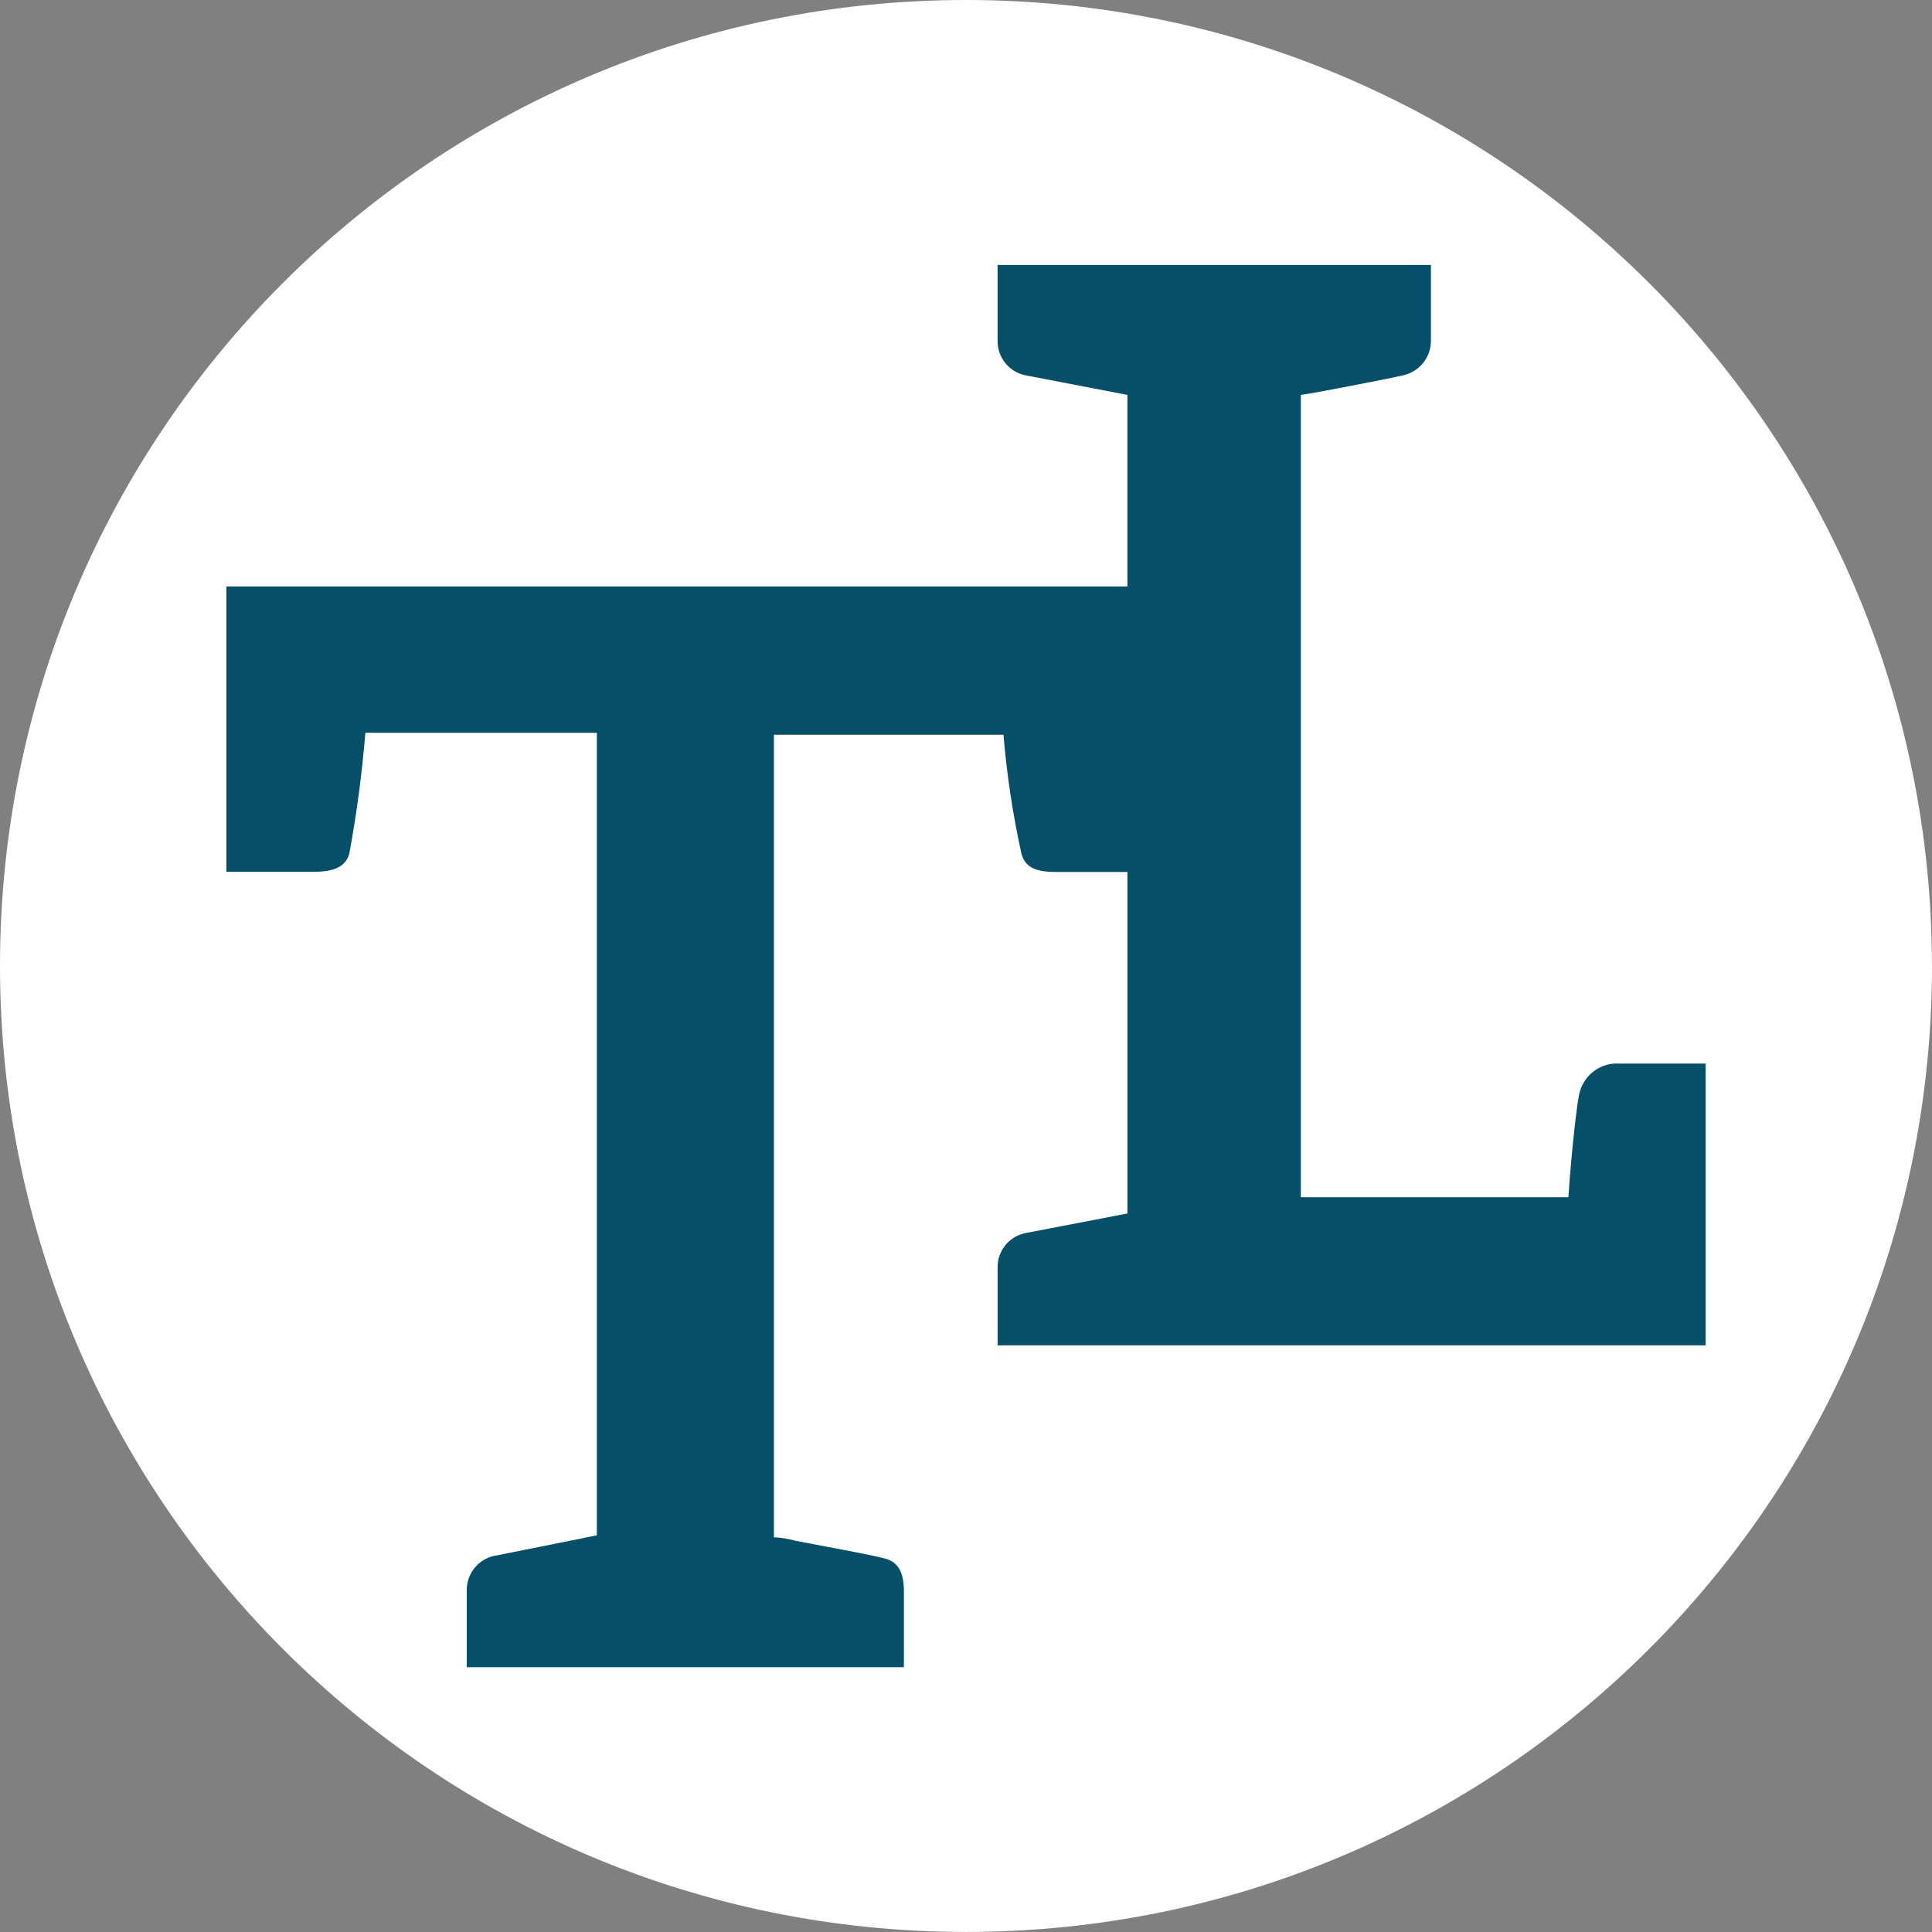
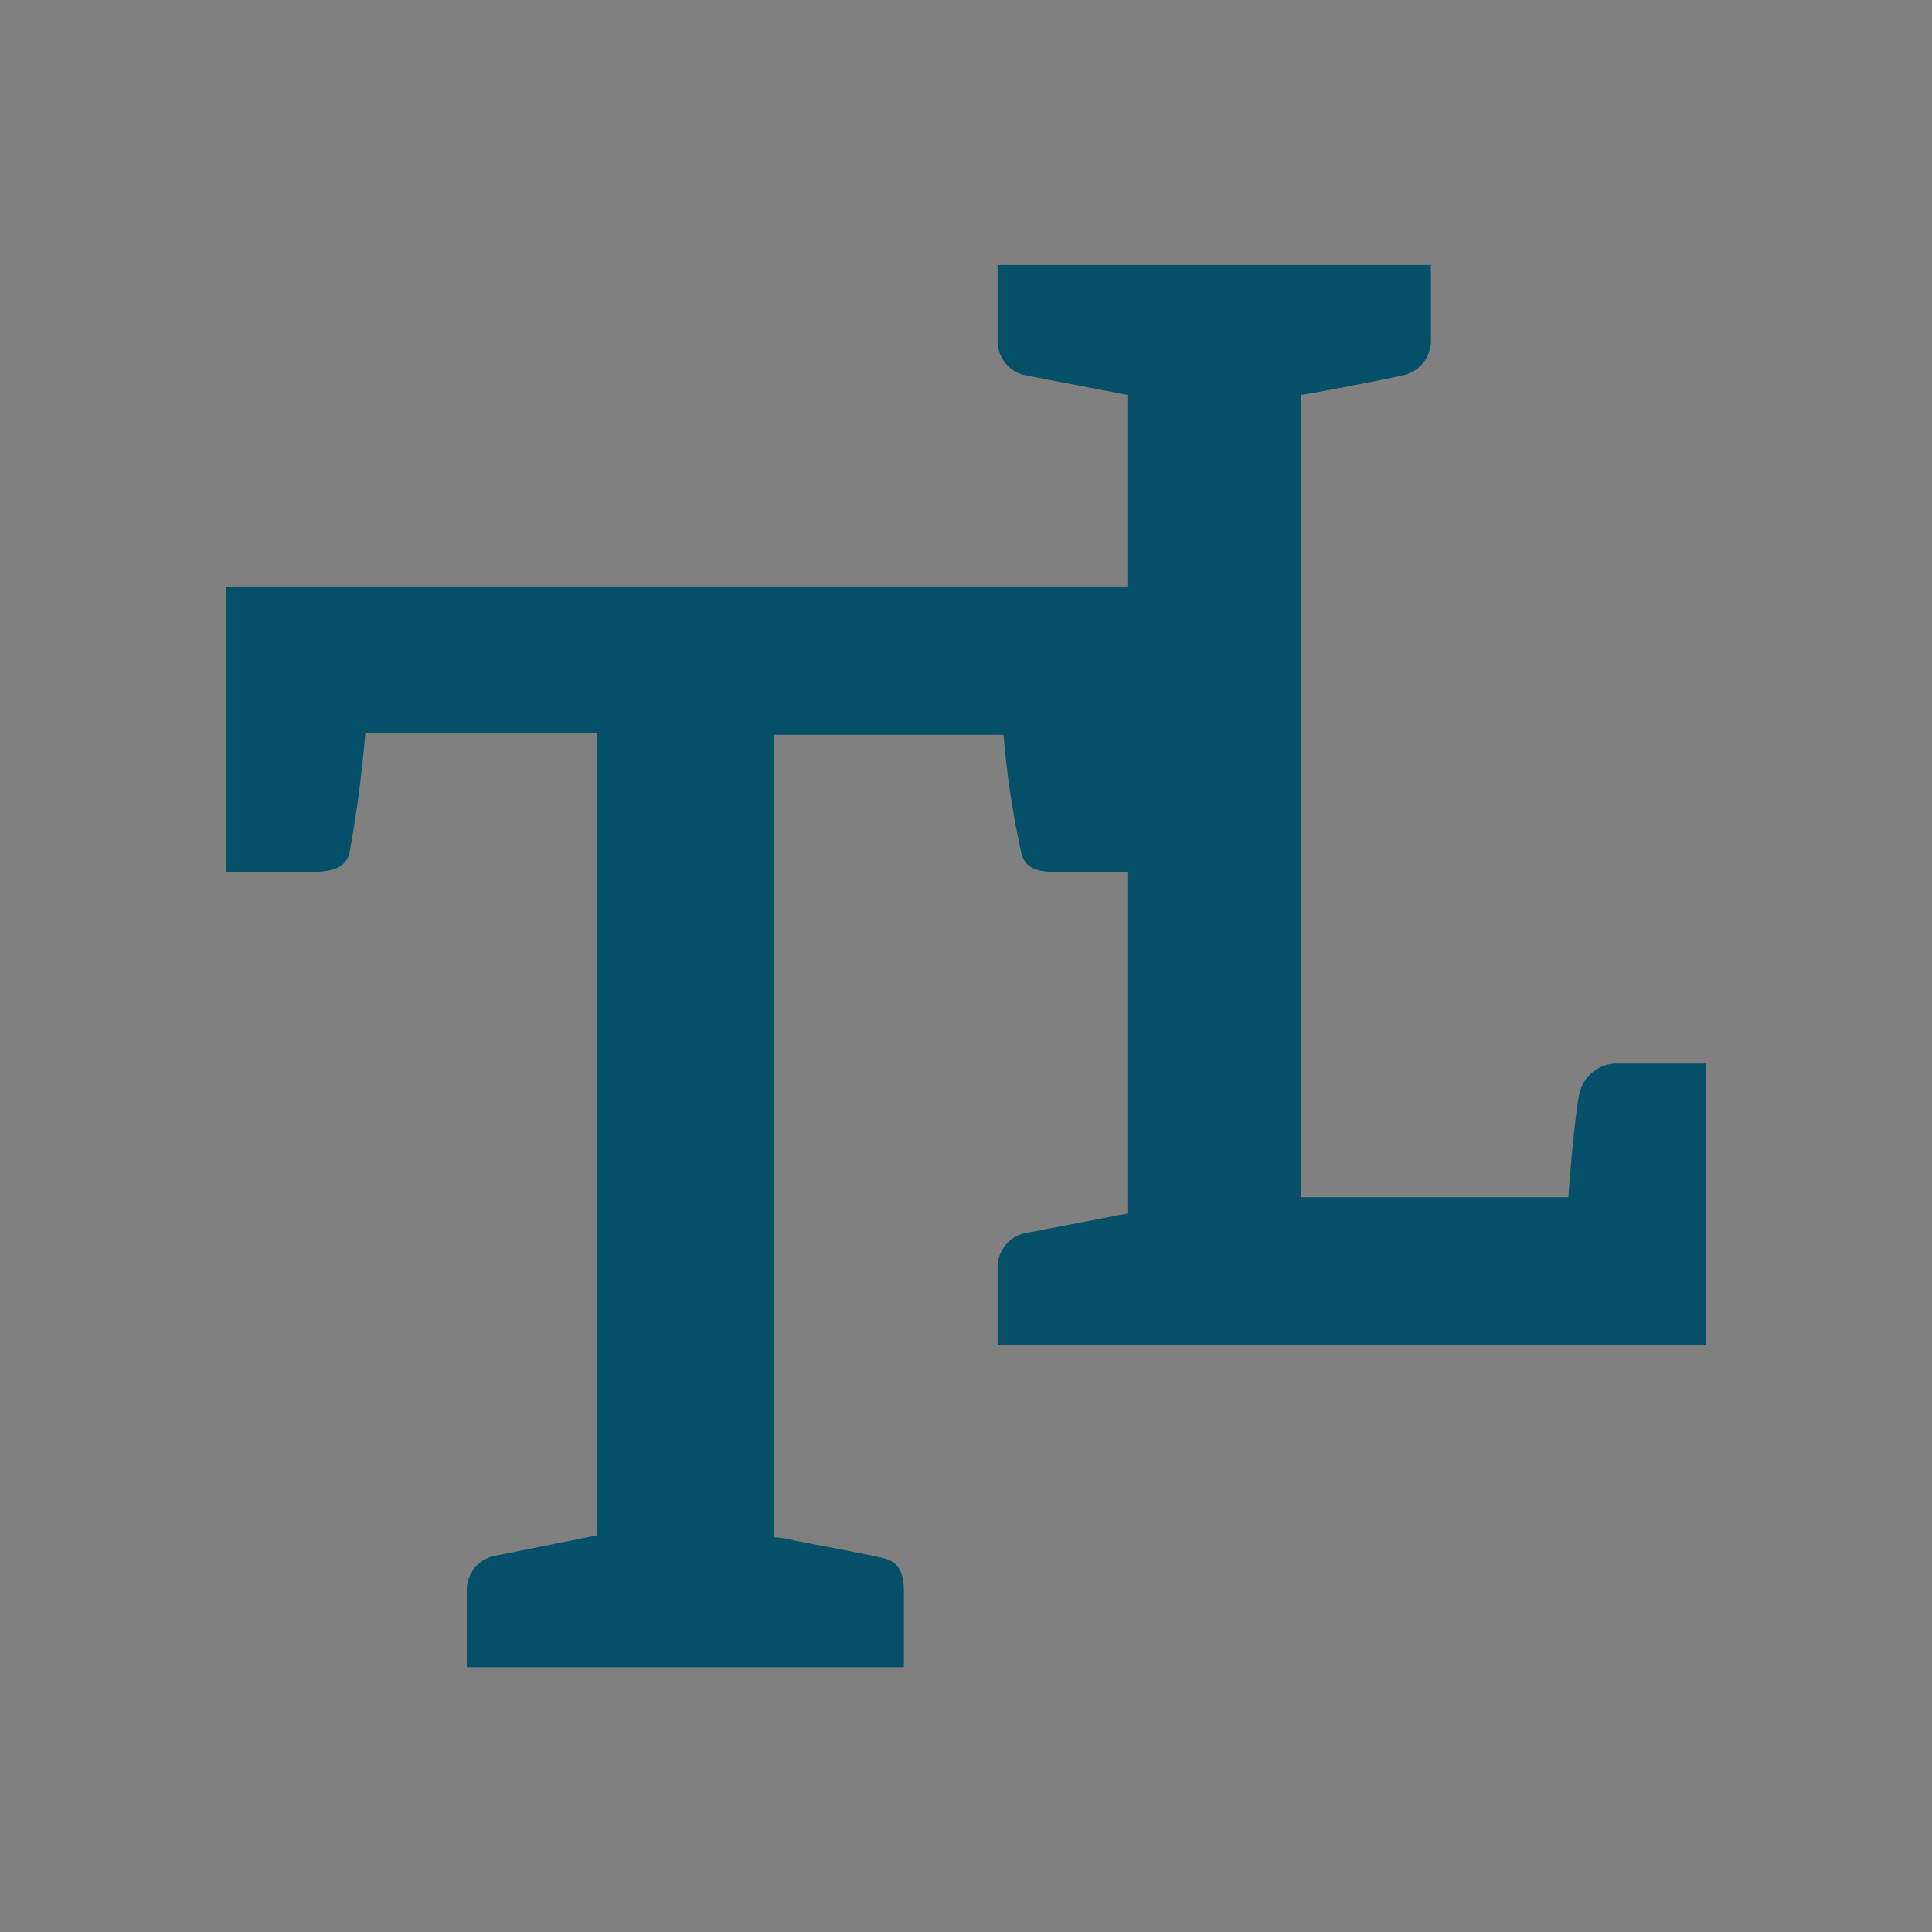
<svg xmlns="http://www.w3.org/2000/svg" id="Layer_1" data-name="Layer 1" viewBox="0 0 295.11 295.11">
  <rect x="0" y="0" width="295.11" height="295.11" fill="#808080" stroke="none" />
  <defs>
    <style>      .cls-1 {        fill: #054f68;      }      .cls-2 {        fill: #fff;      }    </style>
  </defs>
-   <path id="Path_309" data-name="Path 309" class="cls-2" d="M295.11,147.56c0,81.49-66.07,147.55-147.56,147.54C66.05,295.1,0,229.04,0,147.54,0,66.06,66.06,0,147.54,0c81.49,0,147.56,66.05,147.56,147.54v.03" />
  <path id="Path_310" data-name="Path 310" class="cls-1" d="M247.01,162.44c-2.8,0-5.22,1.96-5.79,4.71-.28,1.11-1.13,8-1.65,15.72h-40.87V60.32c.57,0,13.5-2.47,15.75-3.02,2.42-.59,4.13-2.76,4.12-5.25v-11.58h-66.19v11.58c-.03,2.5,1.69,4.69,4.12,5.25l15.71,3.02v29.26H34.58v43.59h13.24c3.32,0,4.96-.83,5.53-2.75,1.13-6.12,1.95-12.29,2.46-18.49h35.36v122.59l-15.2,3.05c-2.75.34-4.78,2.74-4.67,5.51v11.58h66.77v-11.58c0-2.78-.81-4.42-2.74-4.97s-6.63-1.38-13.82-2.76c-1.08-.3-2.18-.48-3.3-.54v-122.58h35.07c.51,6.12,1.43,12.21,2.75,18.21.56,1.92,1.94,2.75,5.25,2.75h10.93v52.17l-15.71,3.02c-2.44.56-4.15,2.74-4.12,5.25v11.87h108.15v-43.04h-13.53Z" />
</svg>